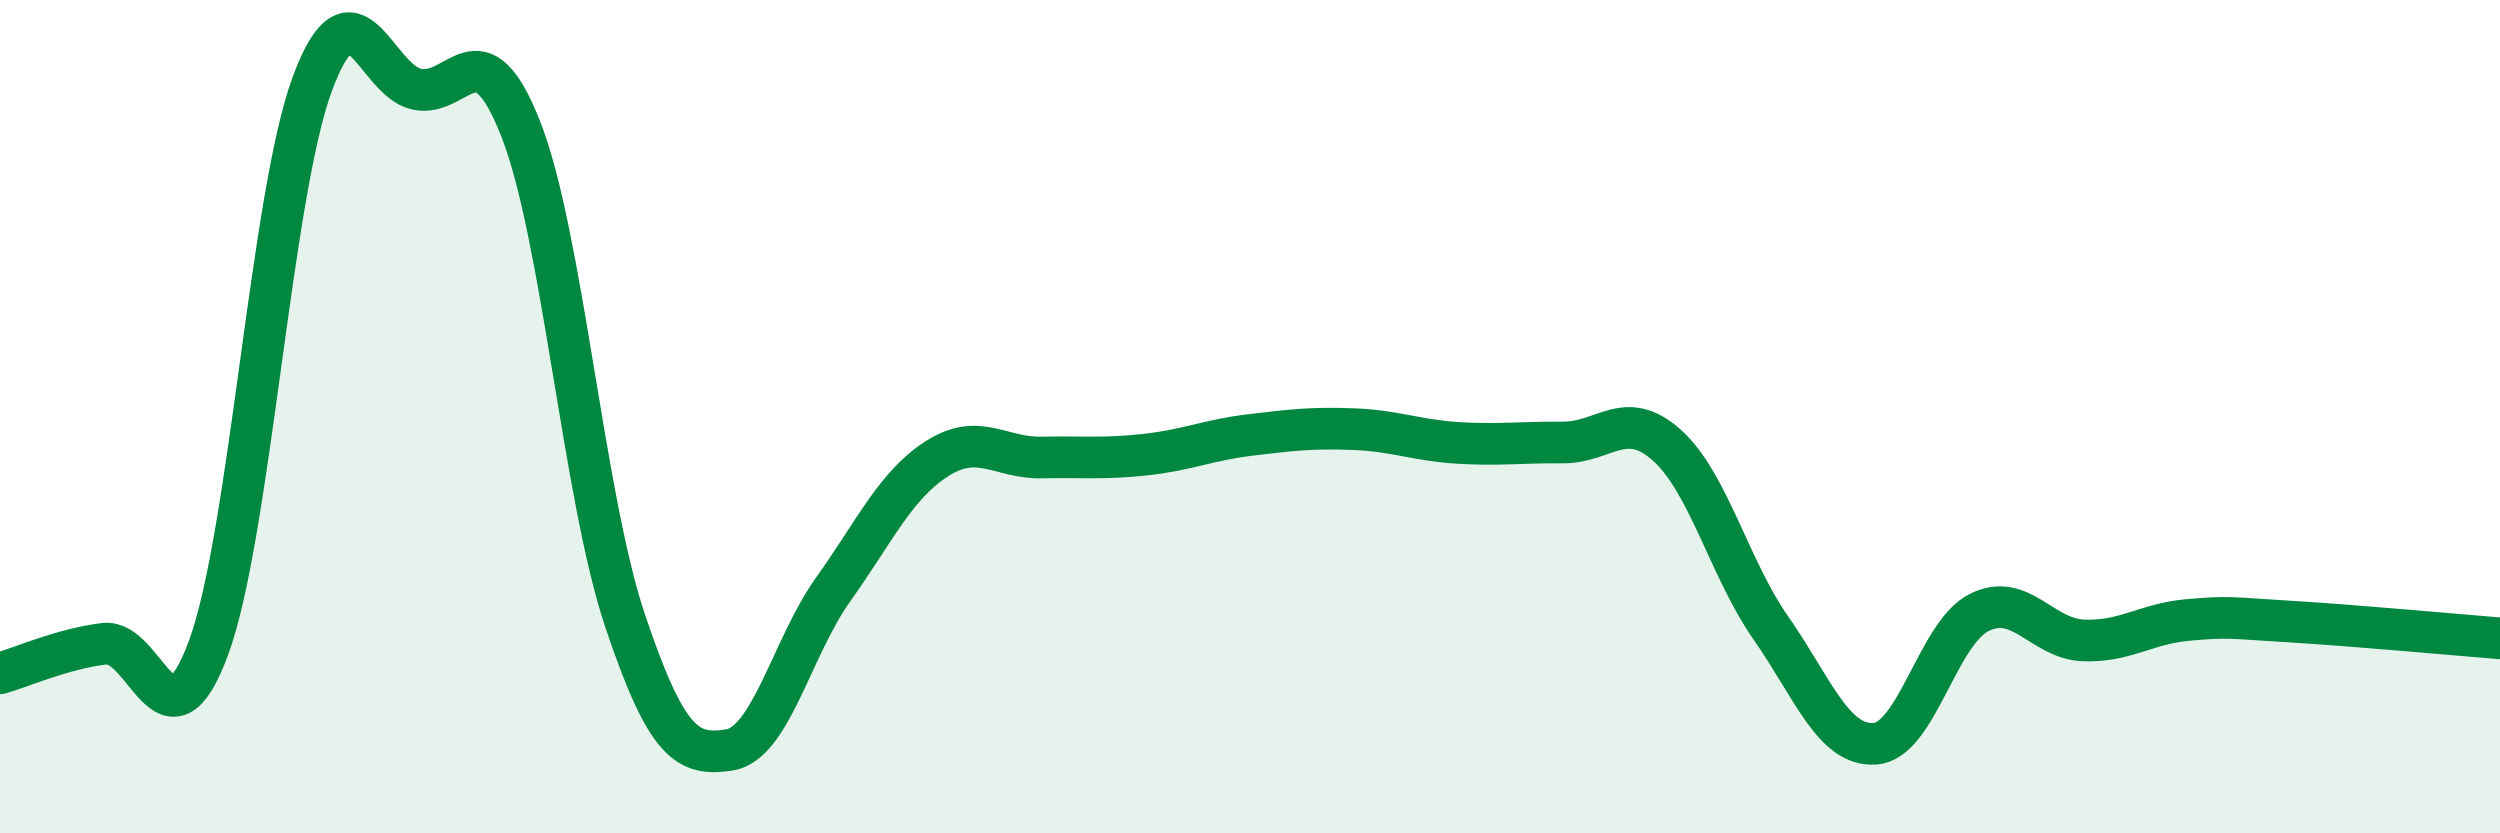
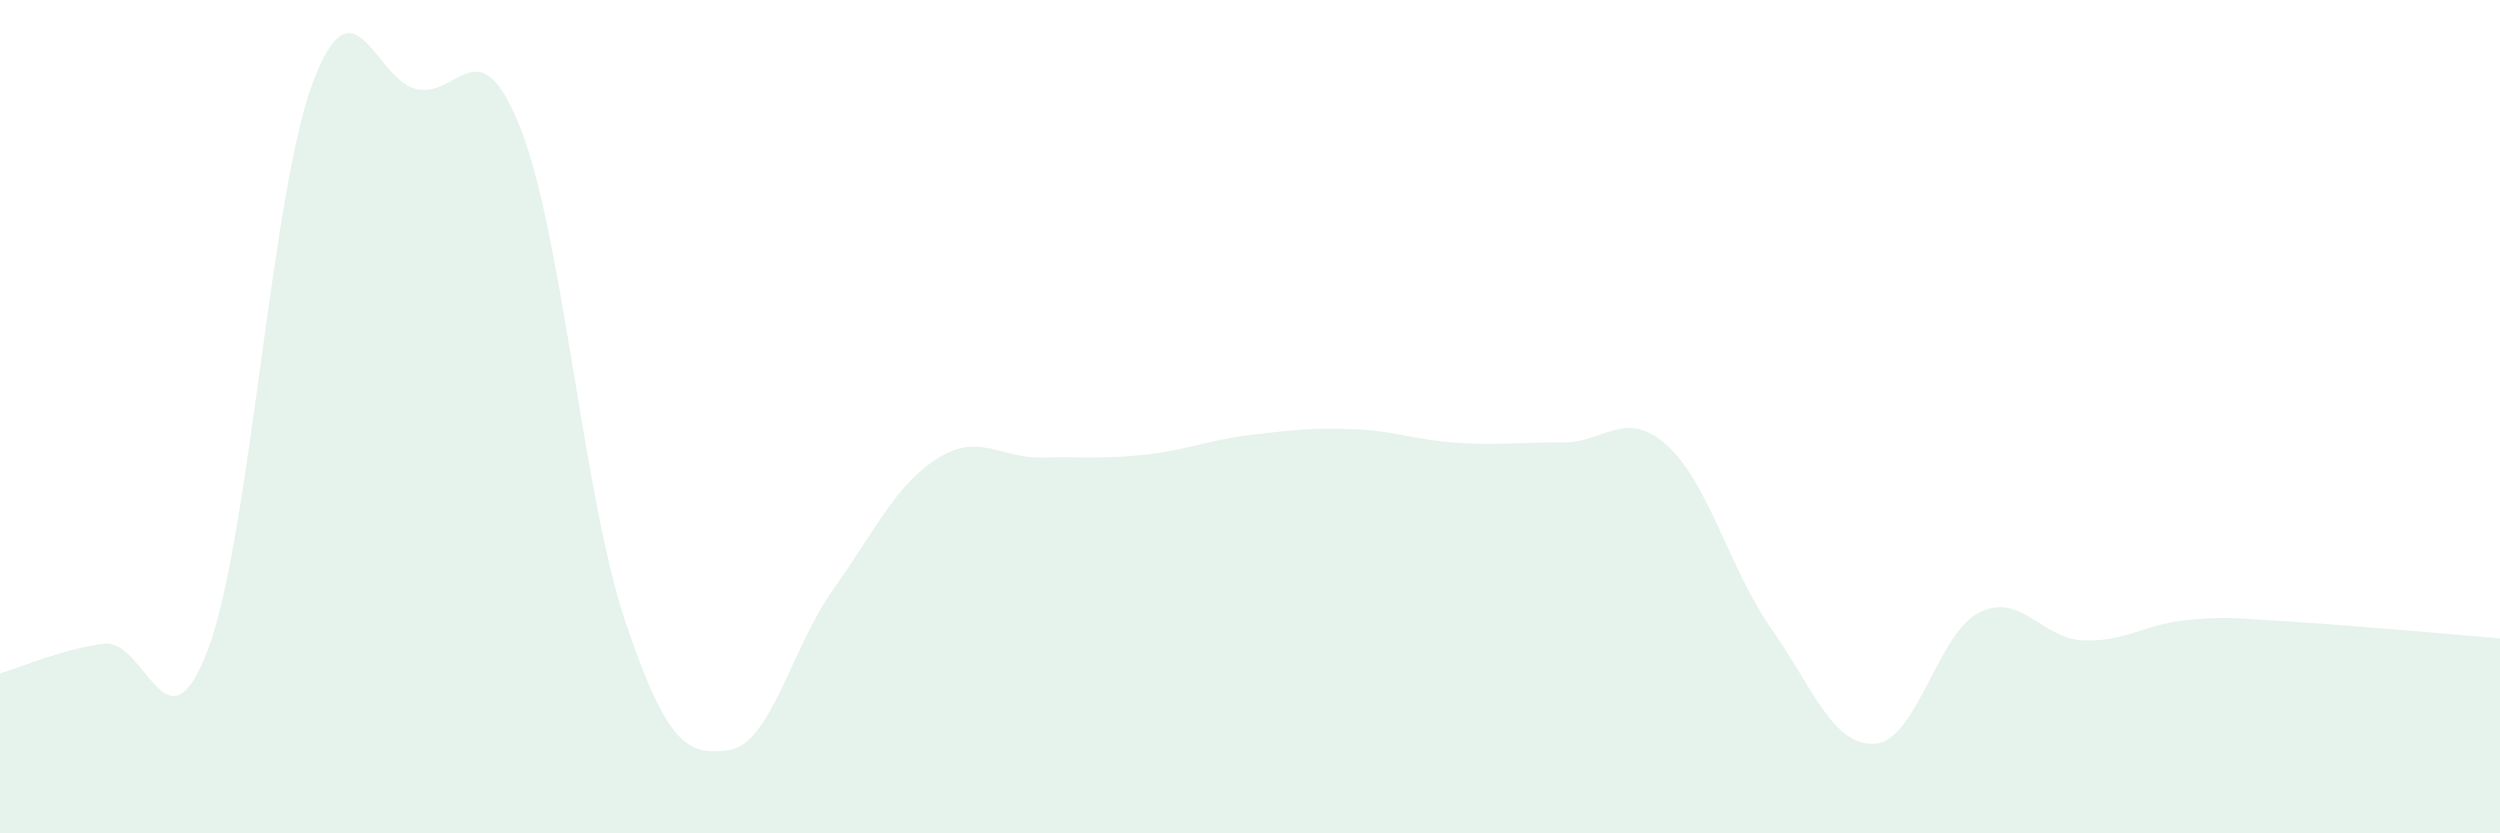
<svg xmlns="http://www.w3.org/2000/svg" width="60" height="20" viewBox="0 0 60 20">
  <path d="M 0,16.16 C 0.5,16.02 1.5,15.57 2.5,15.45 C 3.5,15.33 4,18.25 5,15.56 C 6,12.87 6.5,4.68 7.5,2 C 8.5,-0.68 9,1.92 10,2.14 C 11,2.36 11.5,0.55 12.5,3.1 C 13.5,5.65 14,11.91 15,14.89 C 16,17.87 16.5,18.15 17.5,18 C 18.5,17.85 19,15.54 20,14.14 C 21,12.74 21.5,11.63 22.5,11 C 23.5,10.37 24,11 25,10.98 C 26,10.96 26.5,11.02 27.5,10.91 C 28.5,10.8 29,10.56 30,10.44 C 31,10.32 31.5,10.26 32.5,10.3 C 33.5,10.34 34,10.57 35,10.63 C 36,10.69 36.5,10.61 37.5,10.62 C 38.5,10.63 39,9.79 40,10.68 C 41,11.57 41.5,13.64 42.5,15.07 C 43.5,16.5 44,17.92 45,17.85 C 46,17.78 46.5,15.2 47.5,14.7 C 48.5,14.2 49,15.33 50,15.37 C 51,15.41 51.5,14.97 52.5,14.88 C 53.5,14.79 53.5,14.83 55,14.92 C 56.5,15.01 59,15.24 60,15.32L60 20L0 20Z" fill="#008740" opacity="0.1" stroke-linecap="round" stroke-linejoin="round" />
-   <path d="M 0,16.16 C 0.5,16.02 1.5,15.57 2.5,15.45 C 3.5,15.33 4,18.25 5,15.56 C 6,12.87 6.5,4.68 7.5,2 C 8.5,-0.68 9,1.92 10,2.14 C 11,2.36 11.5,0.55 12.5,3.1 C 13.5,5.65 14,11.91 15,14.89 C 16,17.87 16.5,18.15 17.5,18 C 18.5,17.85 19,15.54 20,14.14 C 21,12.74 21.5,11.63 22.5,11 C 23.5,10.37 24,11 25,10.98 C 26,10.96 26.5,11.02 27.5,10.91 C 28.5,10.8 29,10.56 30,10.44 C 31,10.32 31.5,10.26 32.5,10.3 C 33.5,10.34 34,10.57 35,10.63 C 36,10.69 36.5,10.61 37.5,10.62 C 38.5,10.63 39,9.79 40,10.68 C 41,11.57 41.5,13.64 42.5,15.07 C 43.5,16.5 44,17.92 45,17.85 C 46,17.78 46.5,15.2 47.5,14.7 C 48.5,14.2 49,15.33 50,15.37 C 51,15.41 51.5,14.97 52.5,14.88 C 53.5,14.79 53.5,14.83 55,14.92 C 56.5,15.01 59,15.24 60,15.32" stroke="#008740" stroke-width="1" fill="none" stroke-linecap="round" stroke-linejoin="round" />
</svg>